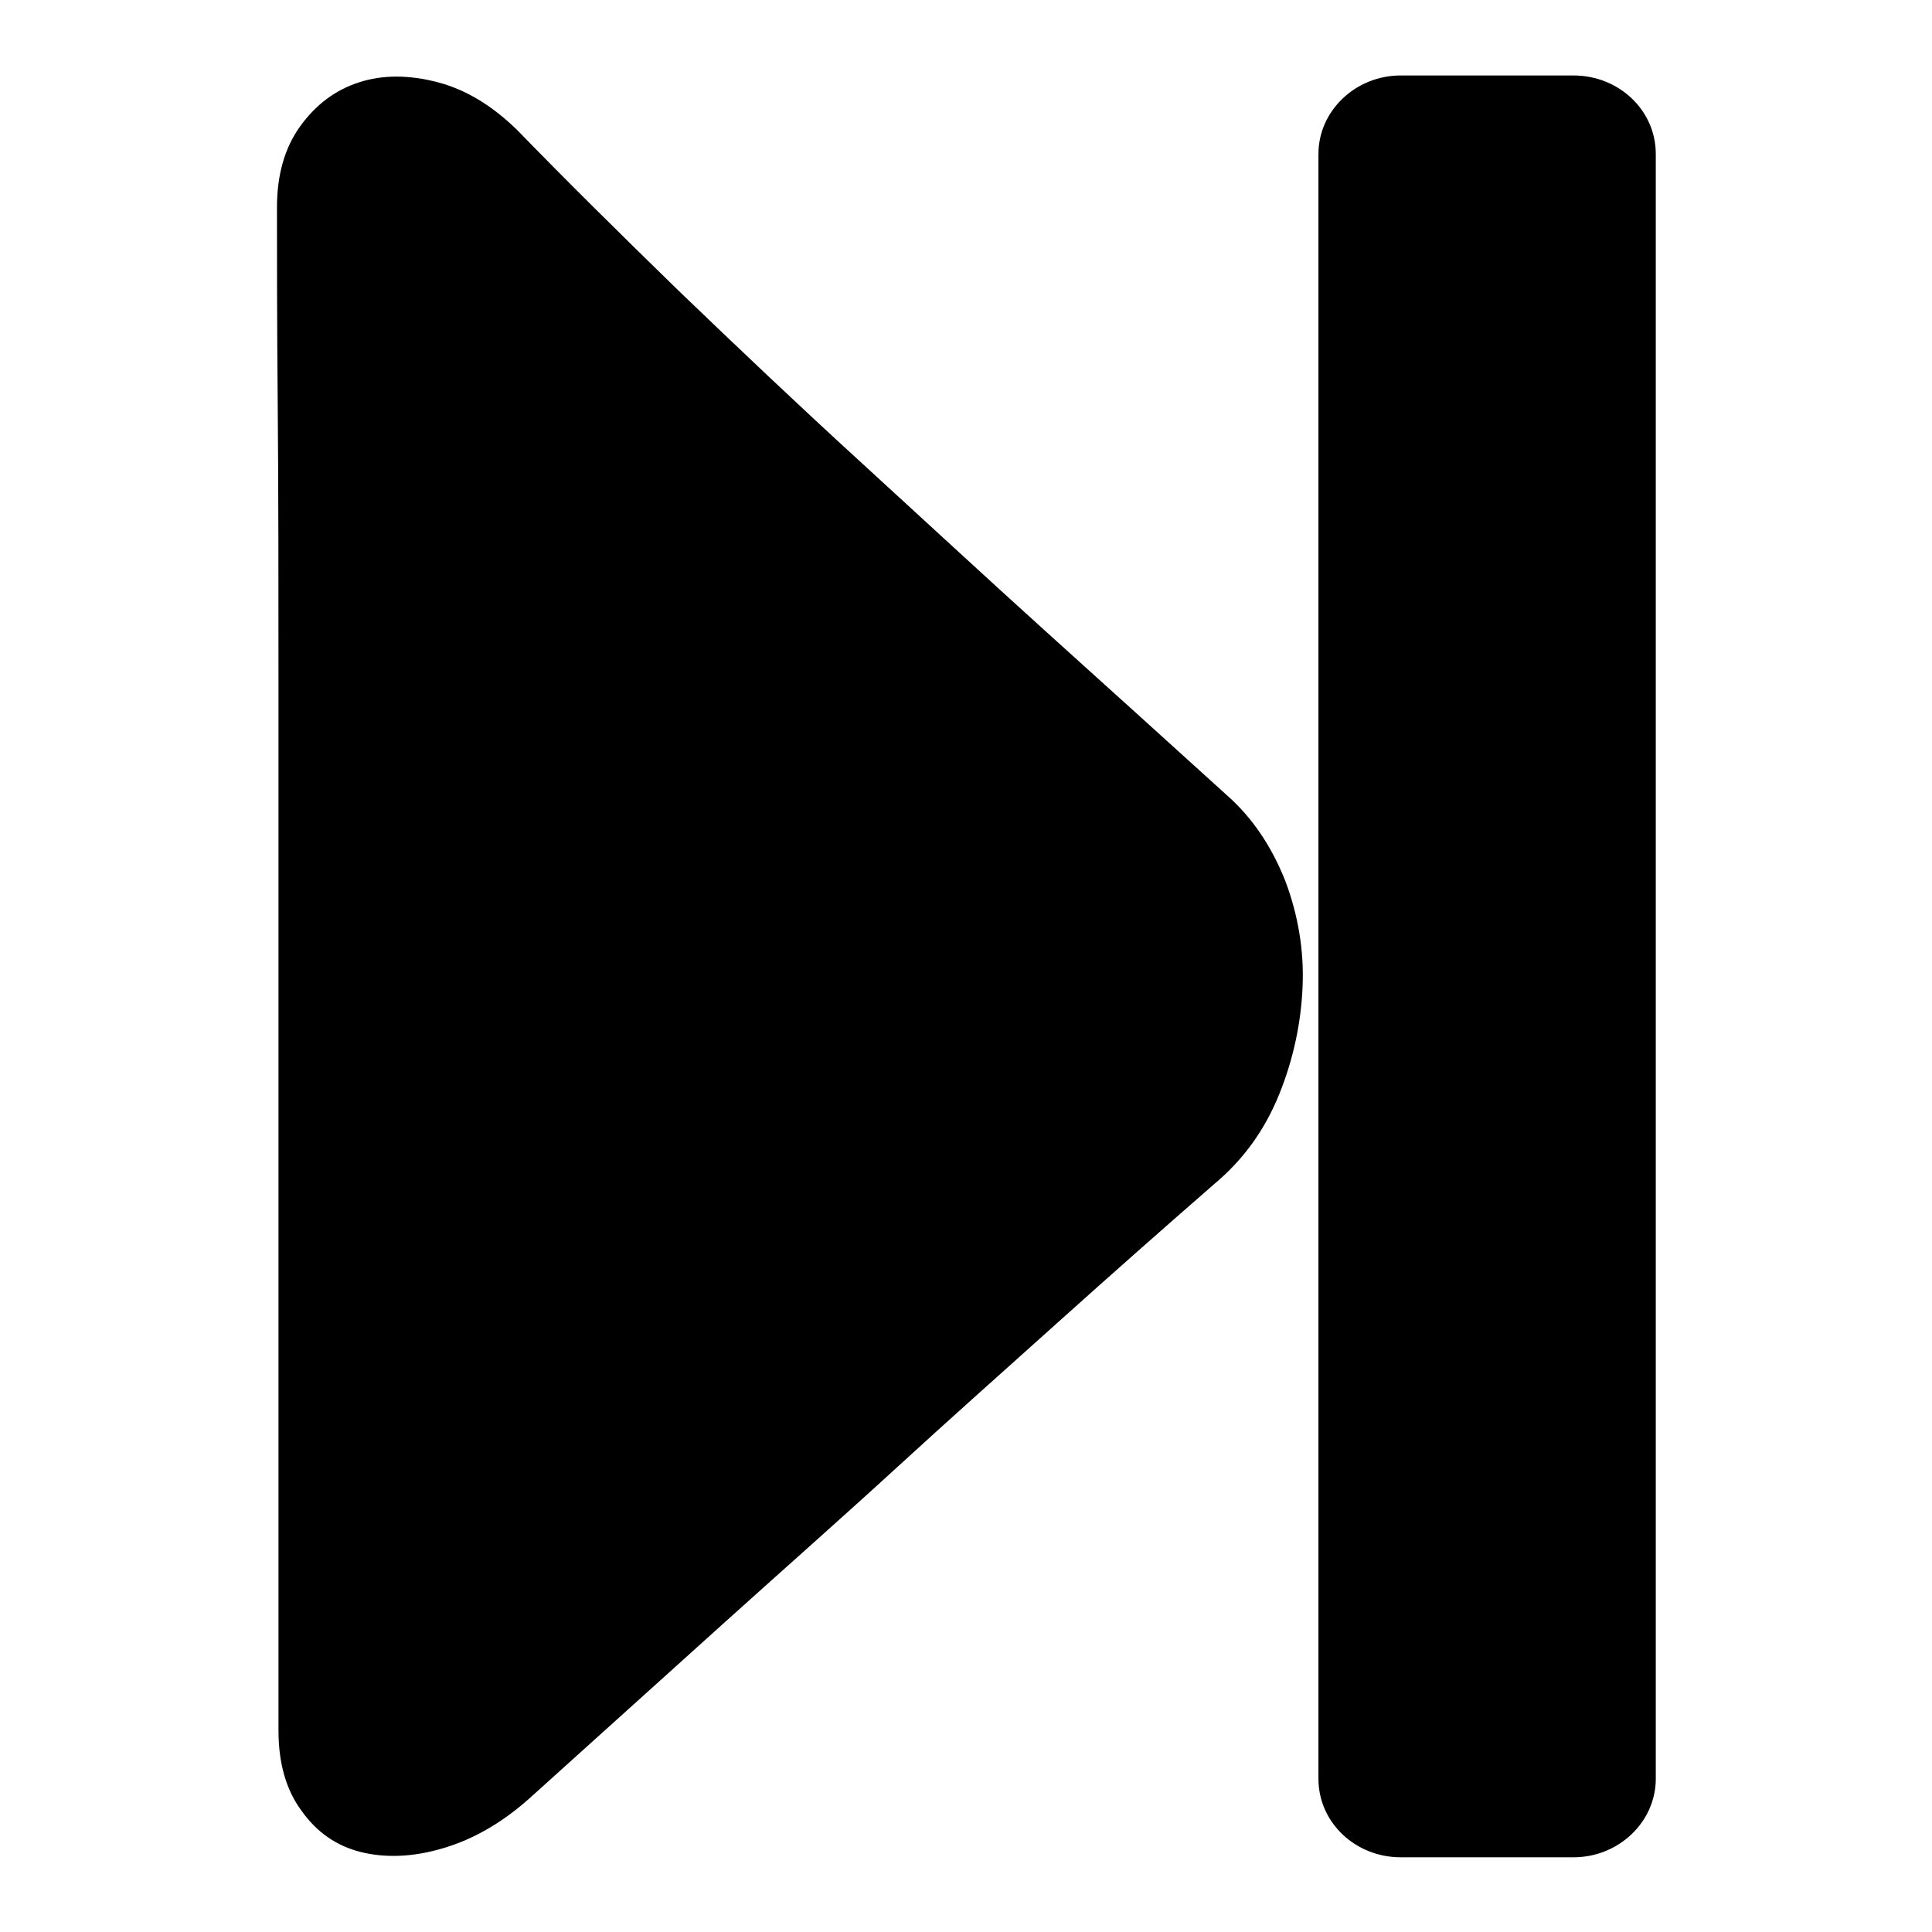
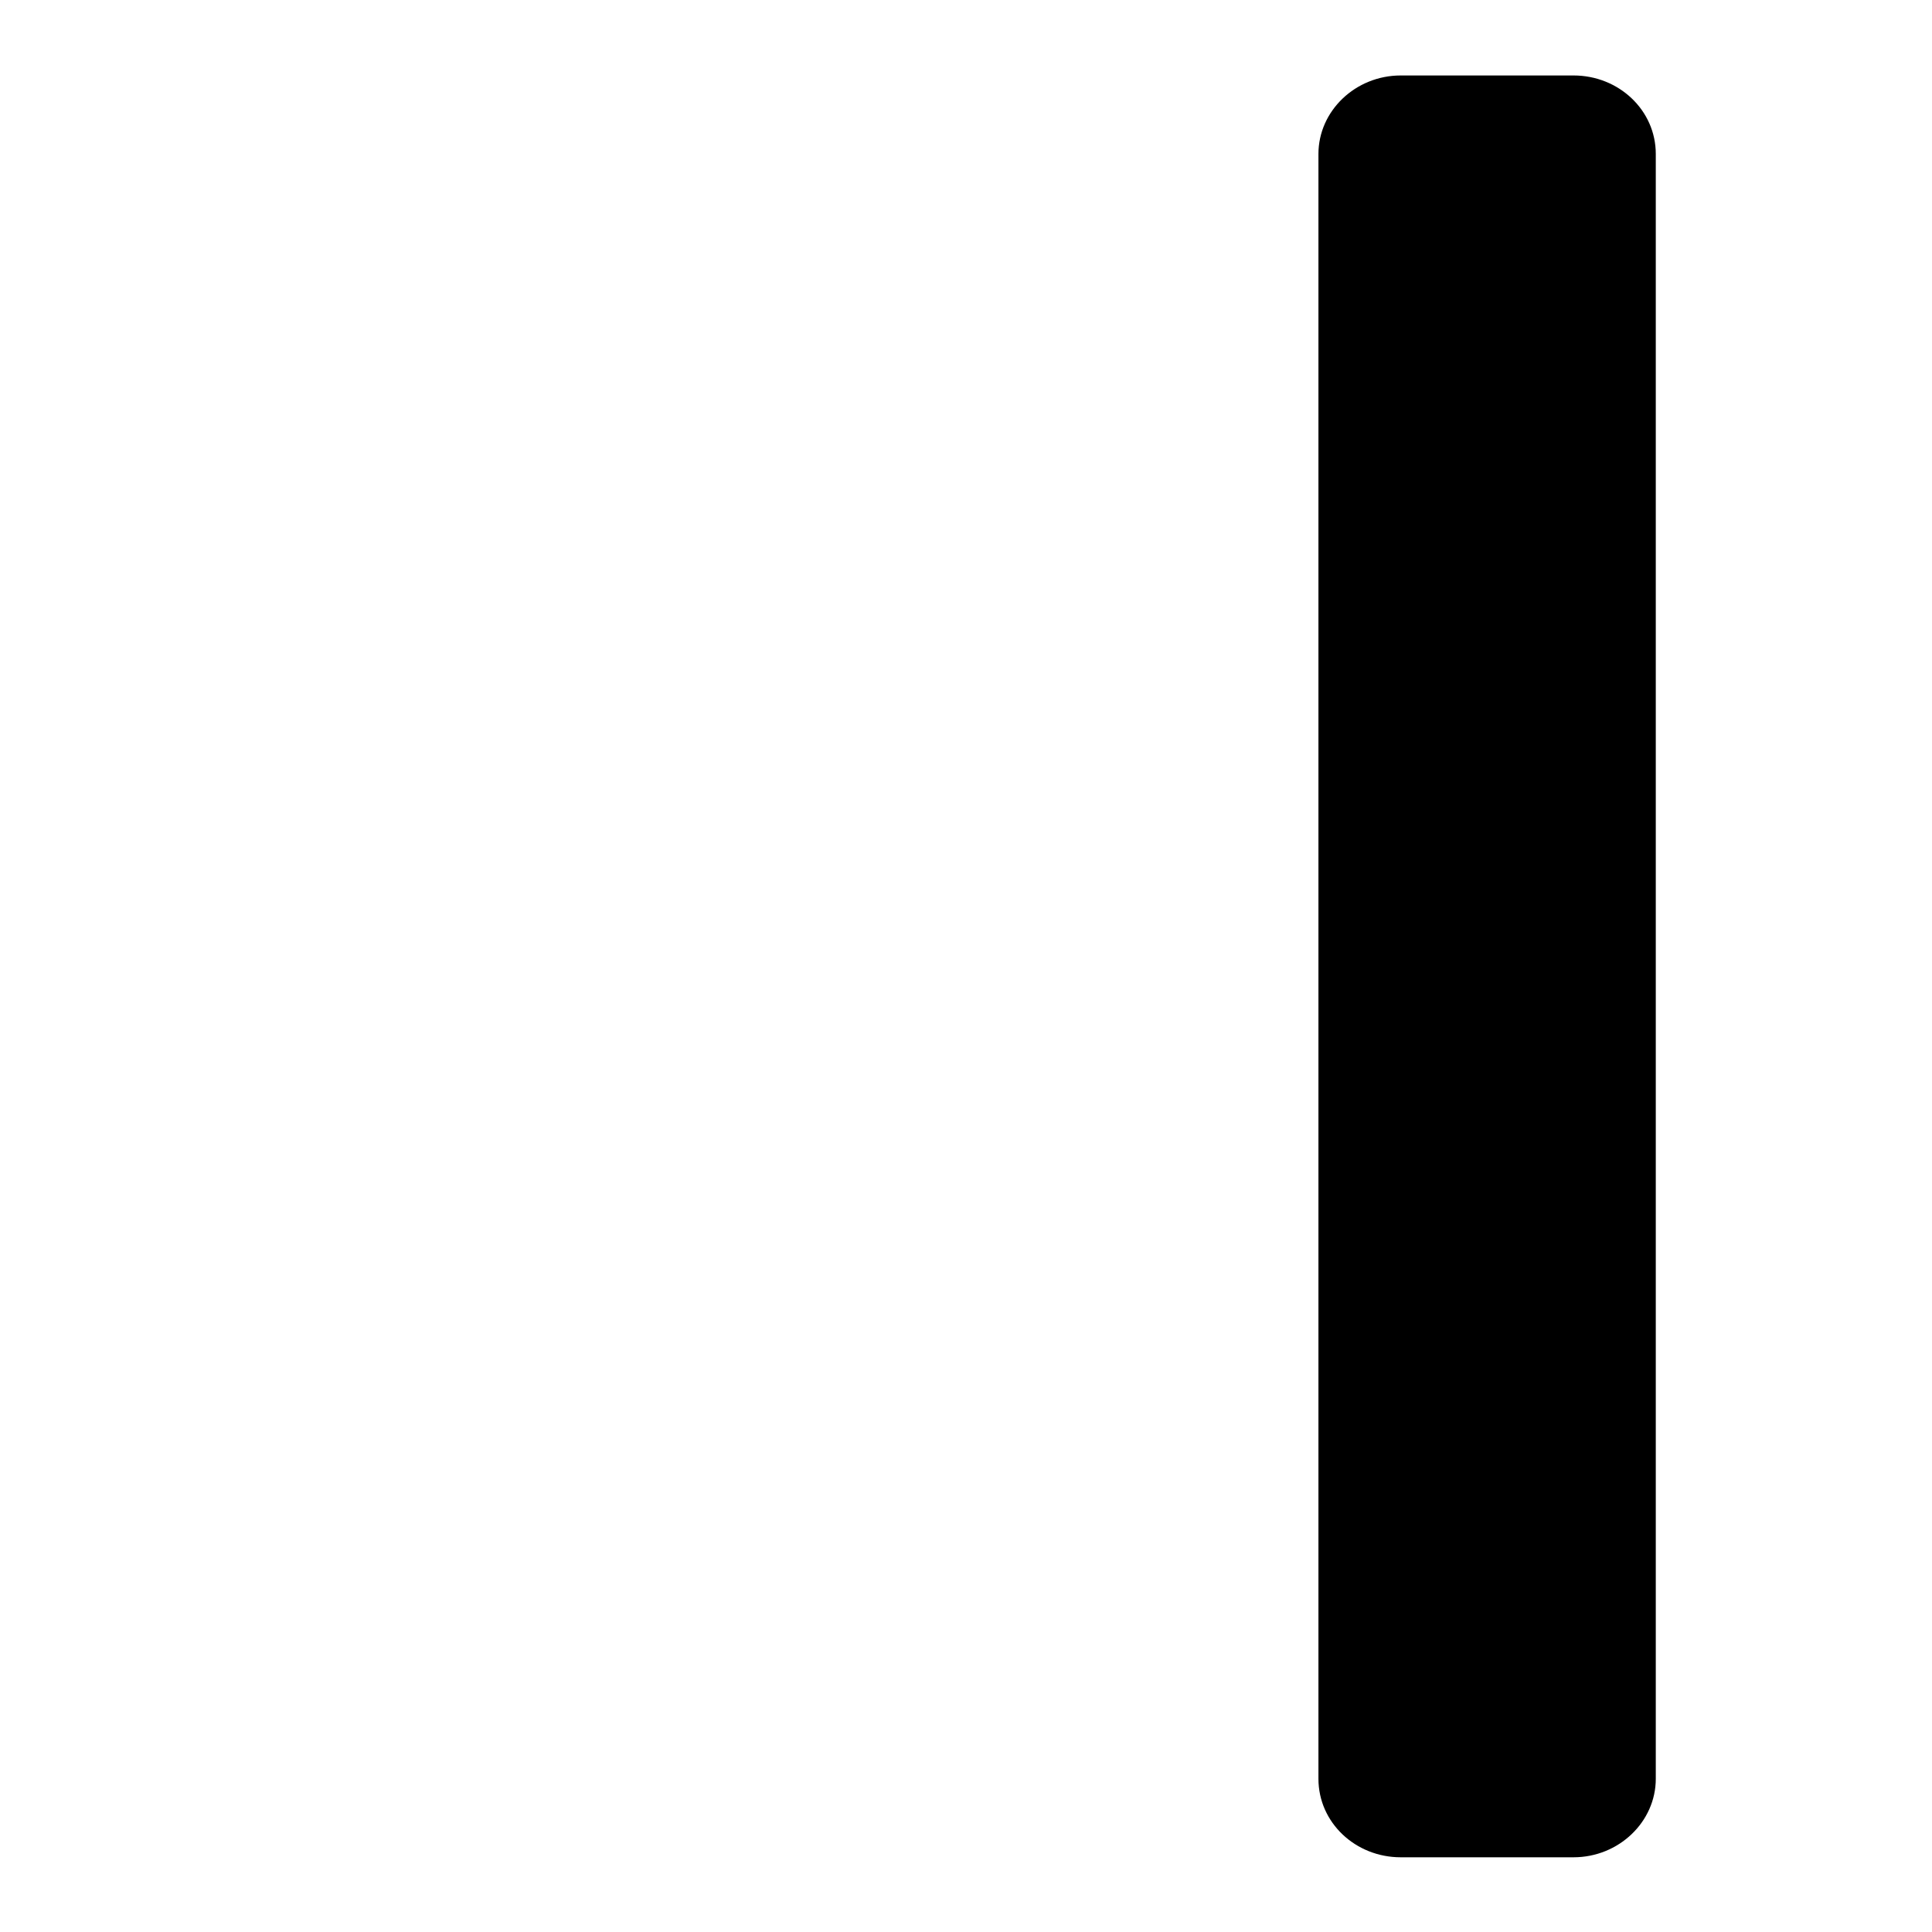
<svg xmlns="http://www.w3.org/2000/svg" version="1.1" x="0px" y="0px" viewBox="0 0 256 256" enable-background="new 0 0 256 256" xml:space="preserve">
  <g>
    <g>
-       <path fill="#000000" d="M36.9,229.3v-21.5V174v-41.2V90.9c0-13.4,0-25.8-0.1-37.1c-0.1-11.3-0.1-20.1-0.1-26.3c0-4.3,1-7.9,3.1-10.8c2.1-2.9,4.7-4.8,7.8-5.8c3.1-1,6.6-1,10.4,0c3.8,1,7.2,3.1,10.5,6.3c6.6,6.8,13.8,13.9,21.5,21.4c7.7,7.4,15.6,14.9,23.8,22.4c8.2,7.5,16.4,15.1,24.7,22.6s16.4,14.8,24.1,21.8c3.4,3,5.9,6.8,7.7,11.3c1.7,4.5,2.5,9.2,2.3,14c-0.2,4.8-1.2,9.6-3.1,14.3c-1.9,4.7-4.7,8.6-8.5,11.8c-7,6.1-13.9,12.2-20.8,18.4c-6.9,6.2-14,12.5-21.2,19.1c-7.2,6.6-14.9,13.4-22.9,20.6c-8,7.2-16.4,14.8-25.4,22.9c-3.9,3.6-7.9,5.9-12,7.1c-4,1.2-7.7,1.3-10.9,0.5c-3.2-0.8-5.8-2.6-7.8-5.4C37.9,237.2,36.9,233.6,36.9,229.3L36.9,229.3z" />
      <path fill="#000000" d="M174.7,20.4c0-5.7,4.9-10.4,10.9-10.4h22.9c6,0,10.9,4.6,10.9,10.4v215.3c0,5.7-4.9,10.4-10.9,10.4h-22.9c-6,0-10.9-4.6-10.9-10.4V20.4z" />
    </g>
  </g>
</svg>